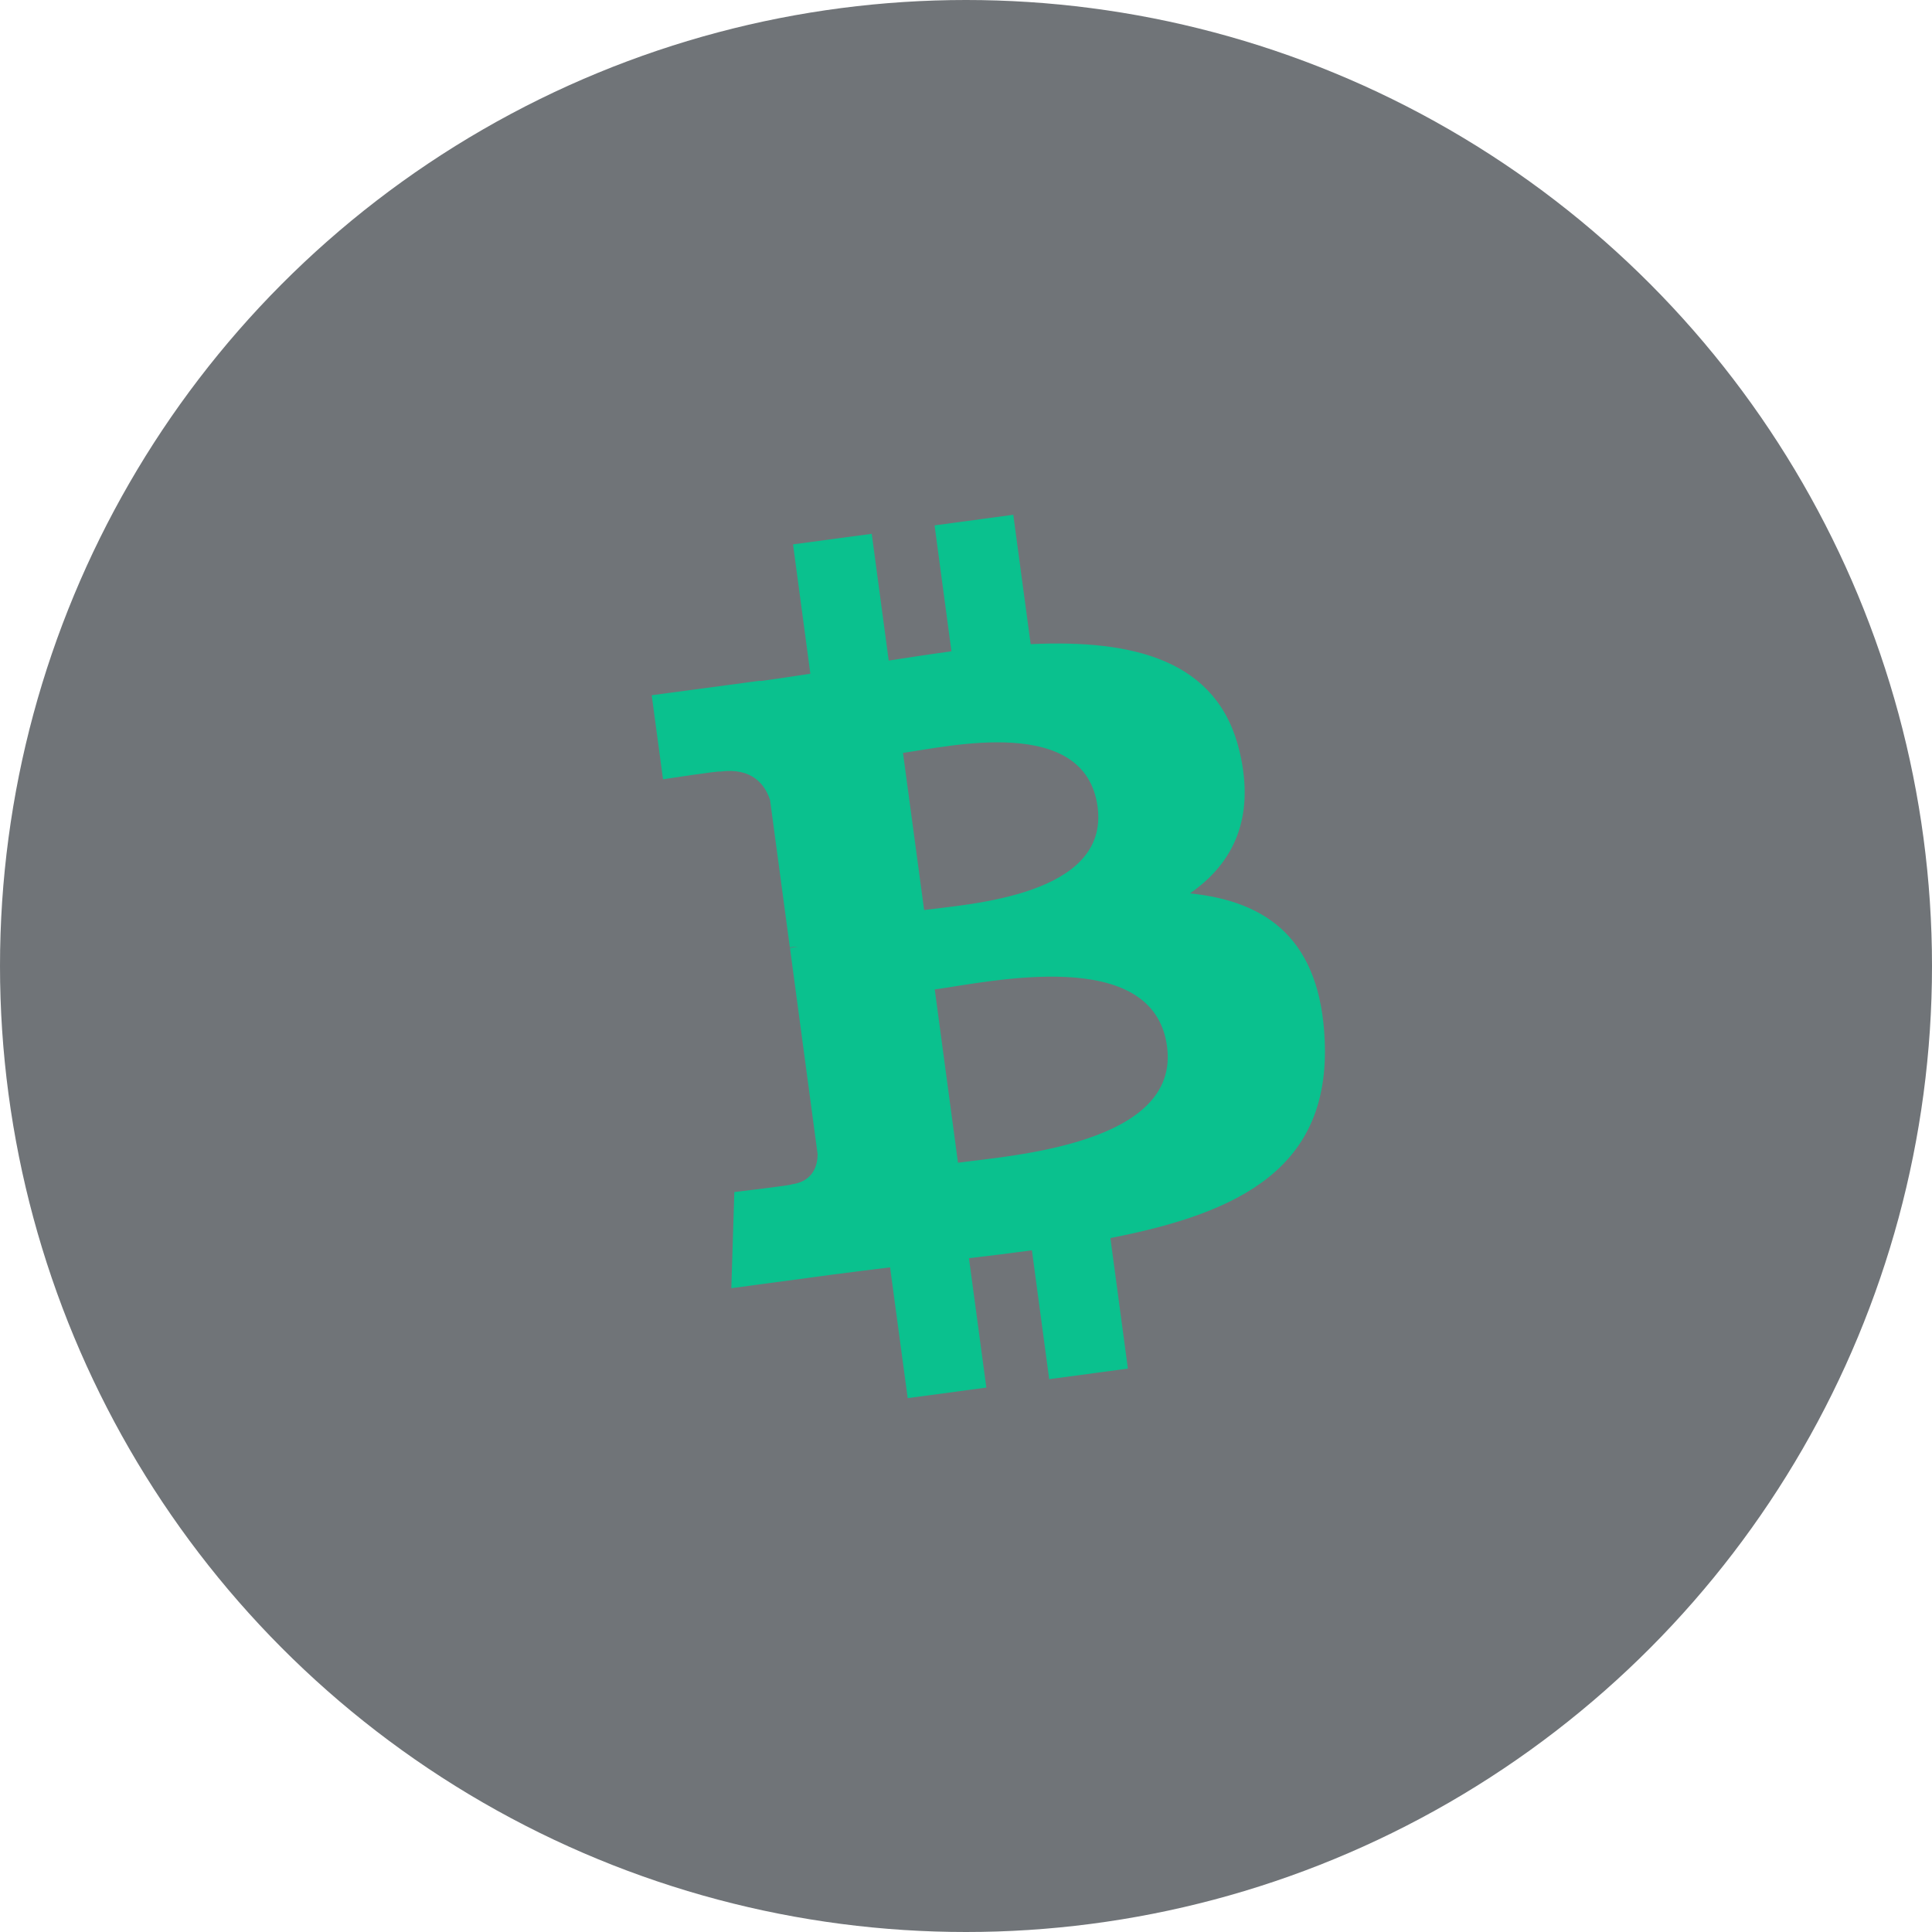
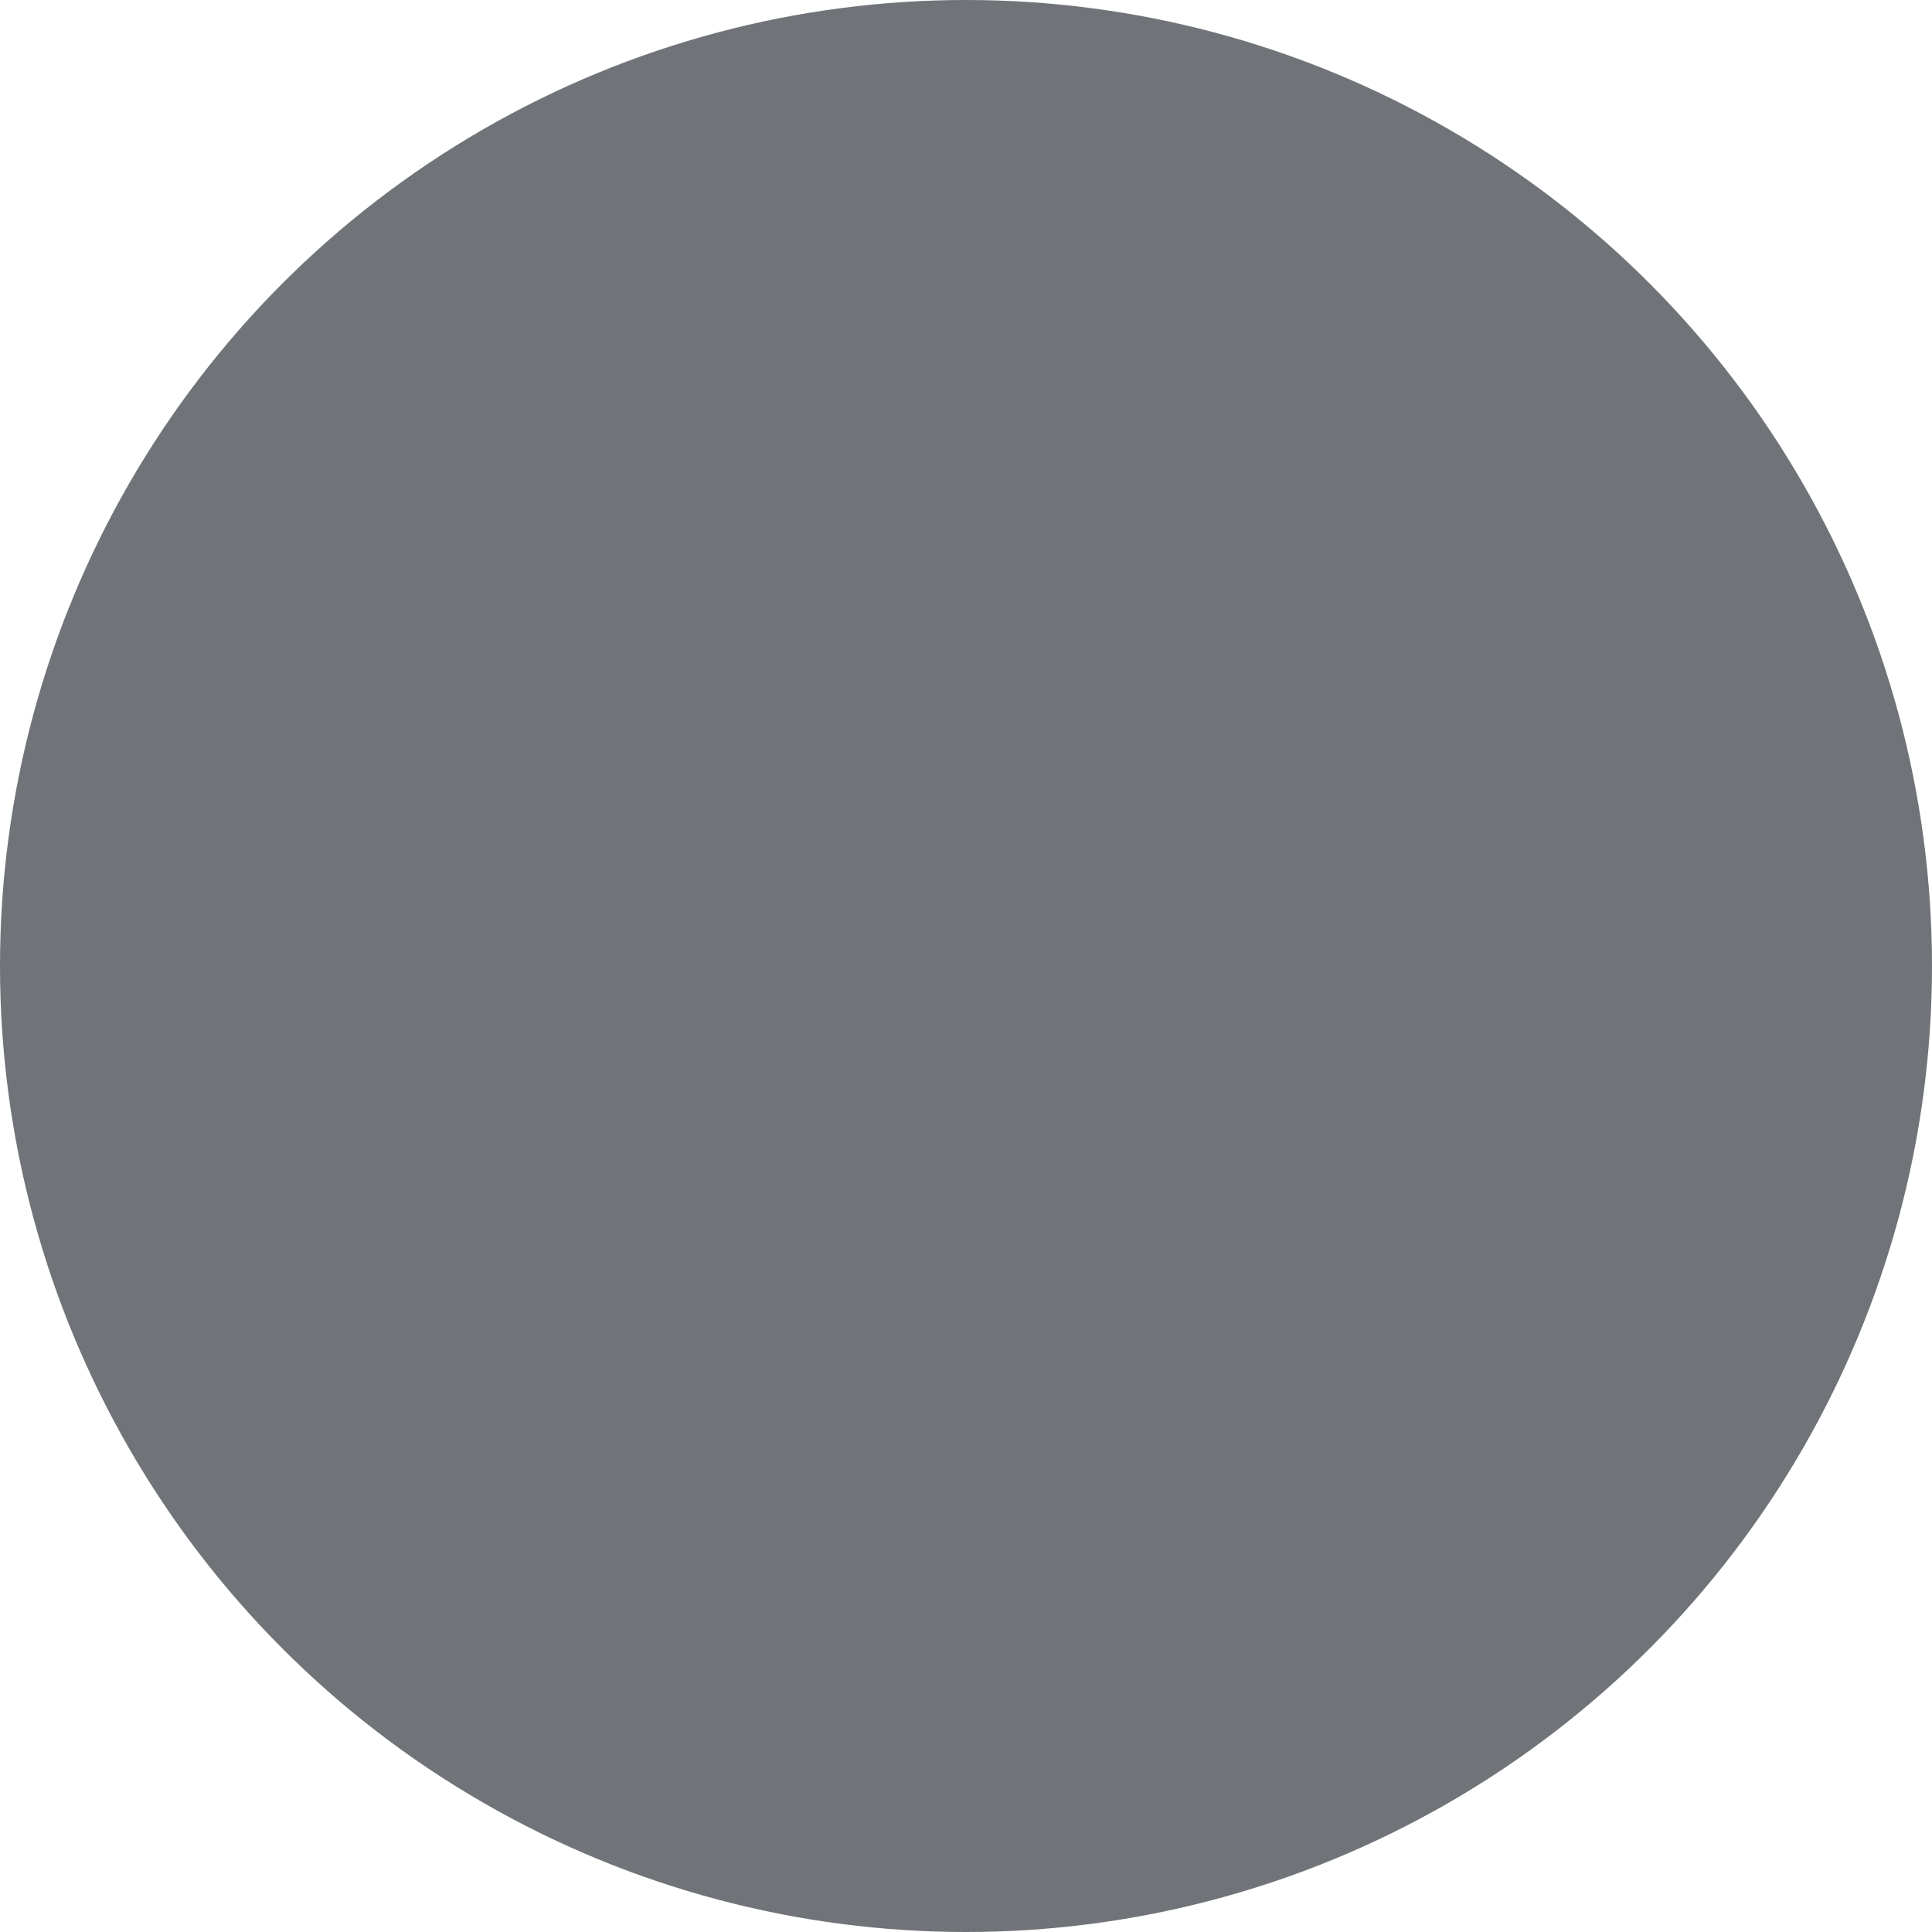
<svg xmlns="http://www.w3.org/2000/svg" width="34" height="34" viewBox="0 0 34 34" fill="none">
  <circle opacity="0.7" cx="17" cy="17" r="17" fill="#343A40" />
-   <path d="M21.816 13.232C21.438 11.612 19.947 11.252 18.138 11.336L17.832 9.059L16.447 9.246L16.744 11.462C16.38 11.511 16.009 11.568 15.64 11.625L15.341 9.394L13.956 9.58L14.261 11.856C13.962 11.902 13.668 11.947 13.381 11.986L13.38 11.979L11.469 12.235L11.668 13.714C11.668 13.714 12.688 13.558 12.674 13.579C13.235 13.504 13.461 13.805 13.552 14.079L13.9 16.672C13.939 16.667 13.99 16.662 14.048 16.662C14.002 16.668 13.953 16.674 13.902 16.682L14.389 20.314C14.388 20.494 14.322 20.79 13.93 20.843C13.95 20.857 12.923 20.978 12.923 20.978L12.87 22.67L14.673 22.428C15.009 22.383 15.339 22.344 15.664 22.303L15.974 24.605L17.358 24.419L17.052 22.142C17.433 22.098 17.801 22.052 18.16 22.003L18.464 24.271L19.849 24.085L19.541 21.787C21.852 21.34 23.404 20.534 23.313 18.32C23.24 16.537 22.306 15.862 20.941 15.722C21.689 15.205 22.095 14.417 21.816 13.232ZM20.538 18.415C20.77 20.135 17.798 20.335 16.859 20.462L16.45 17.412C17.389 17.286 20.298 16.62 20.538 18.415ZM19.316 14.198C19.526 15.763 17.045 15.91 16.263 16.015L15.891 13.249C16.673 13.144 19.097 12.565 19.316 14.198Z" fill="#0AC18E" />
</svg>